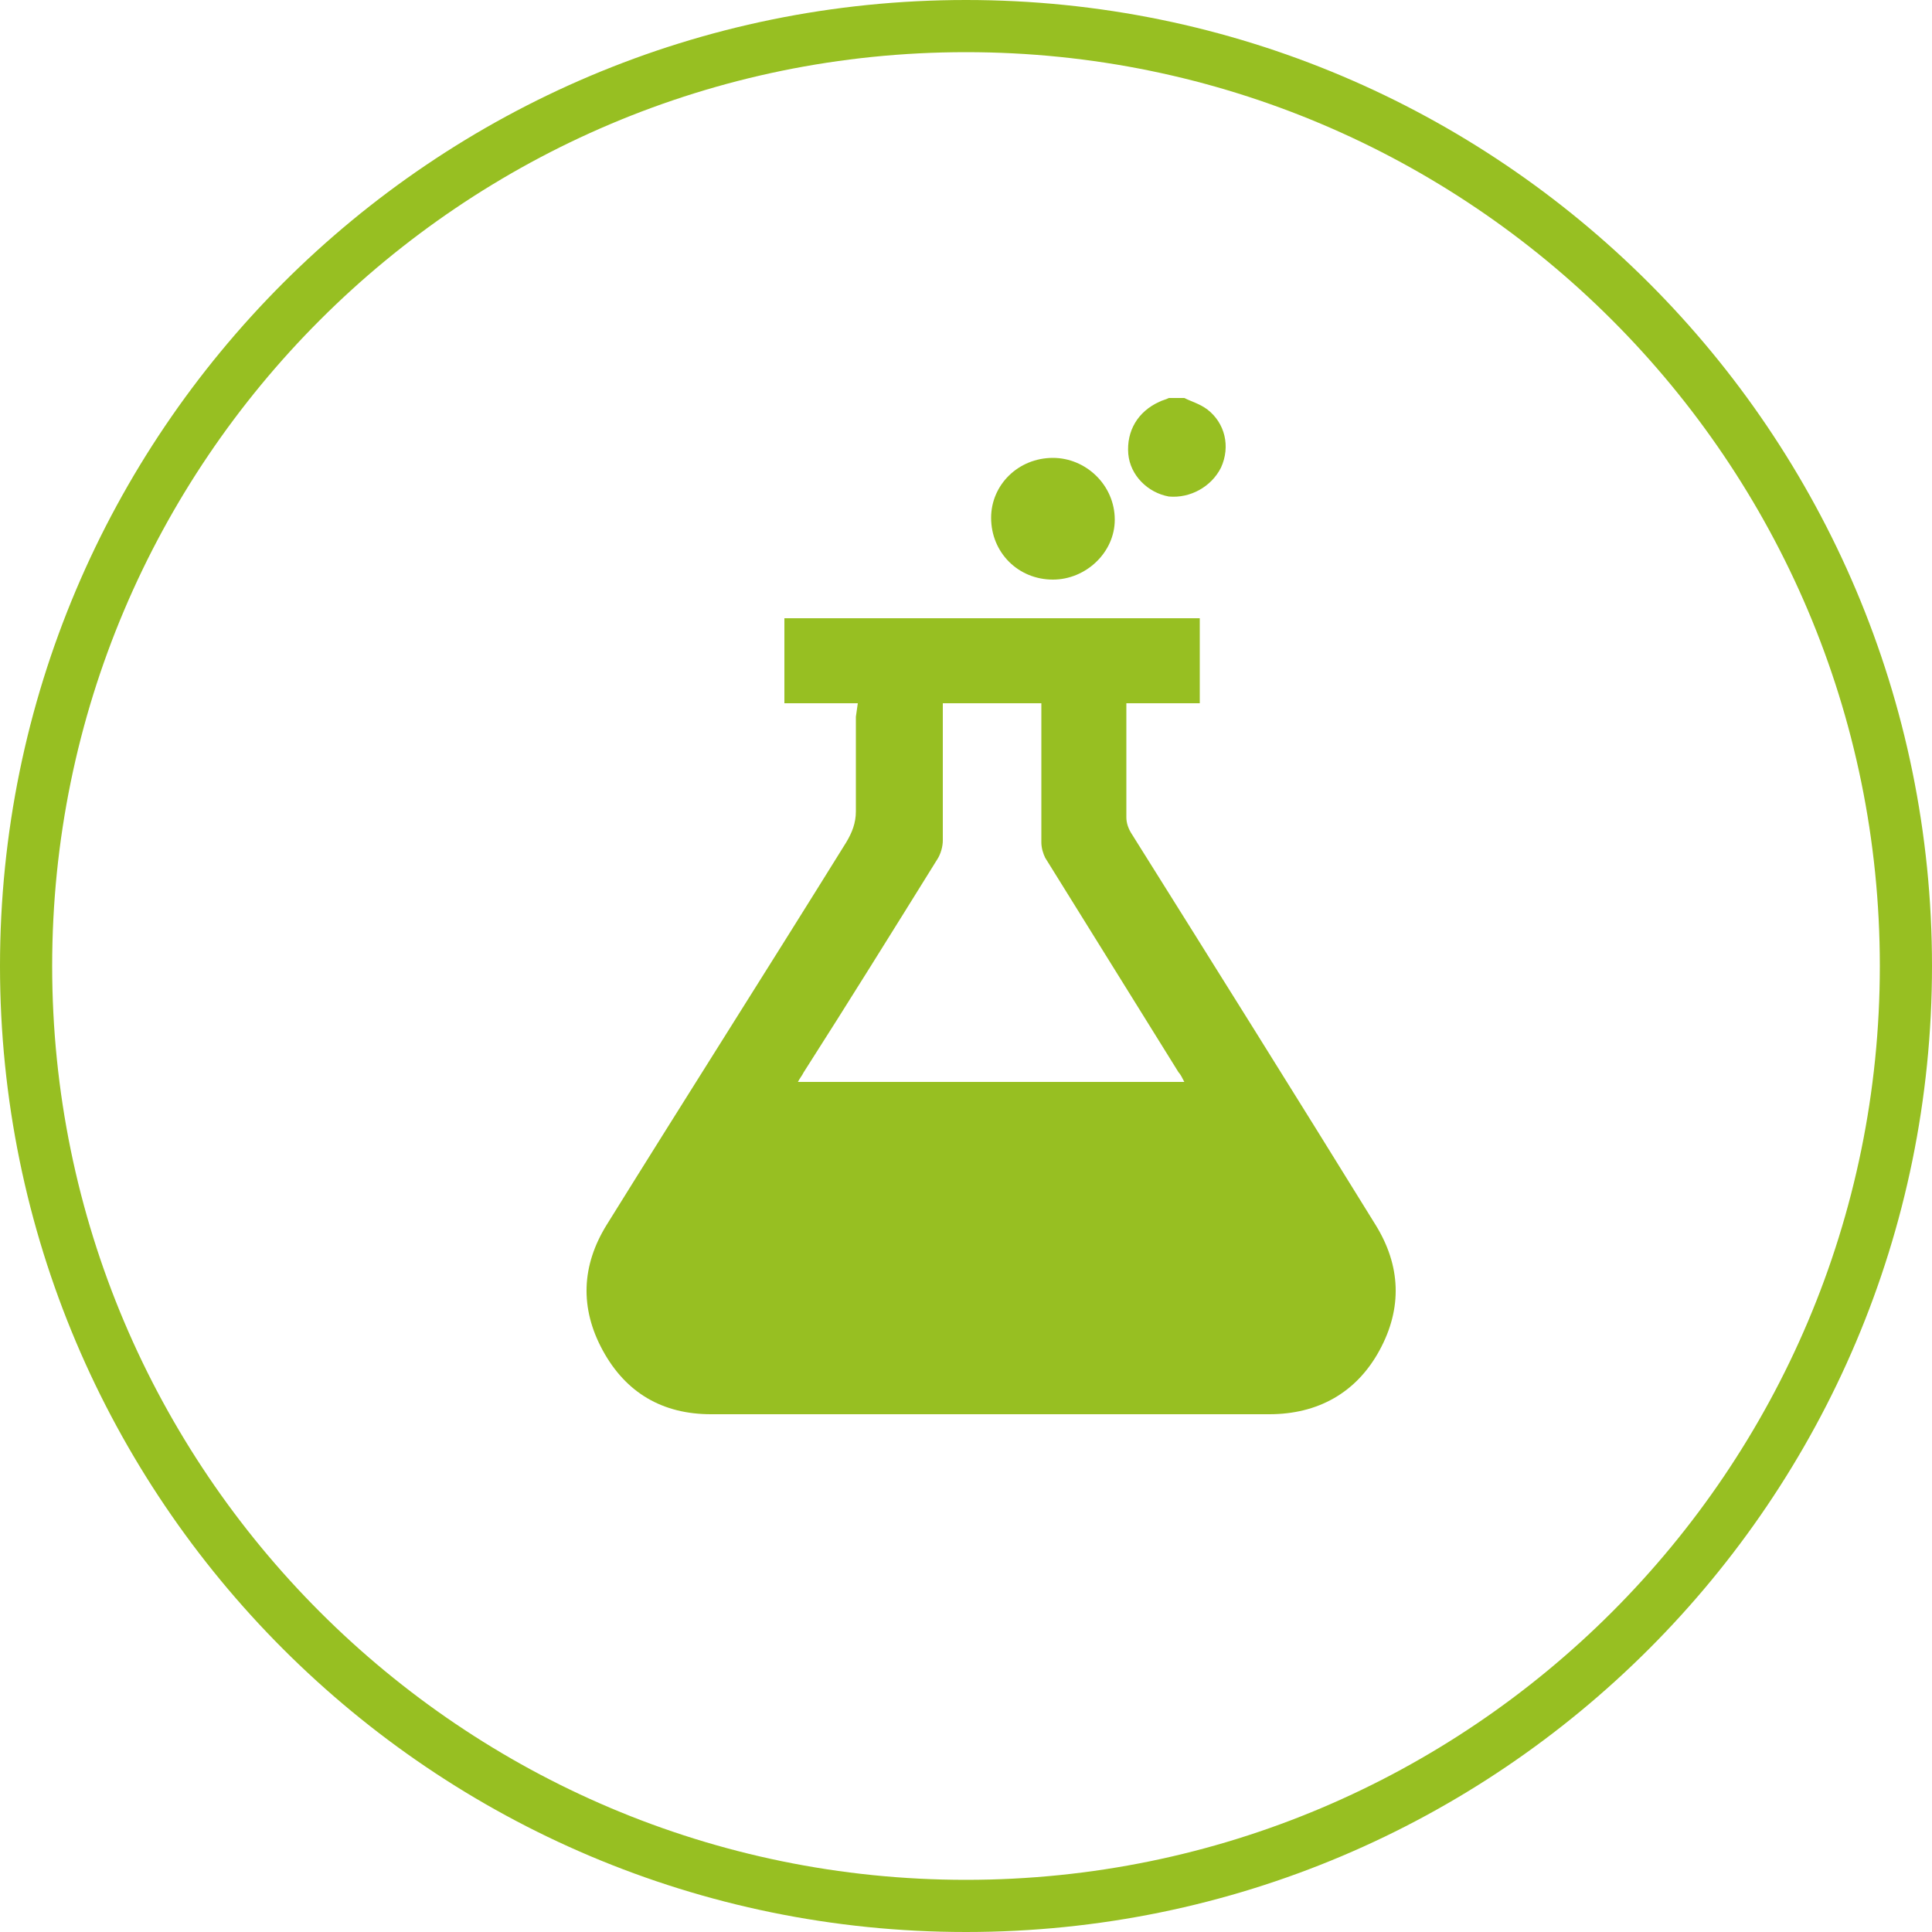
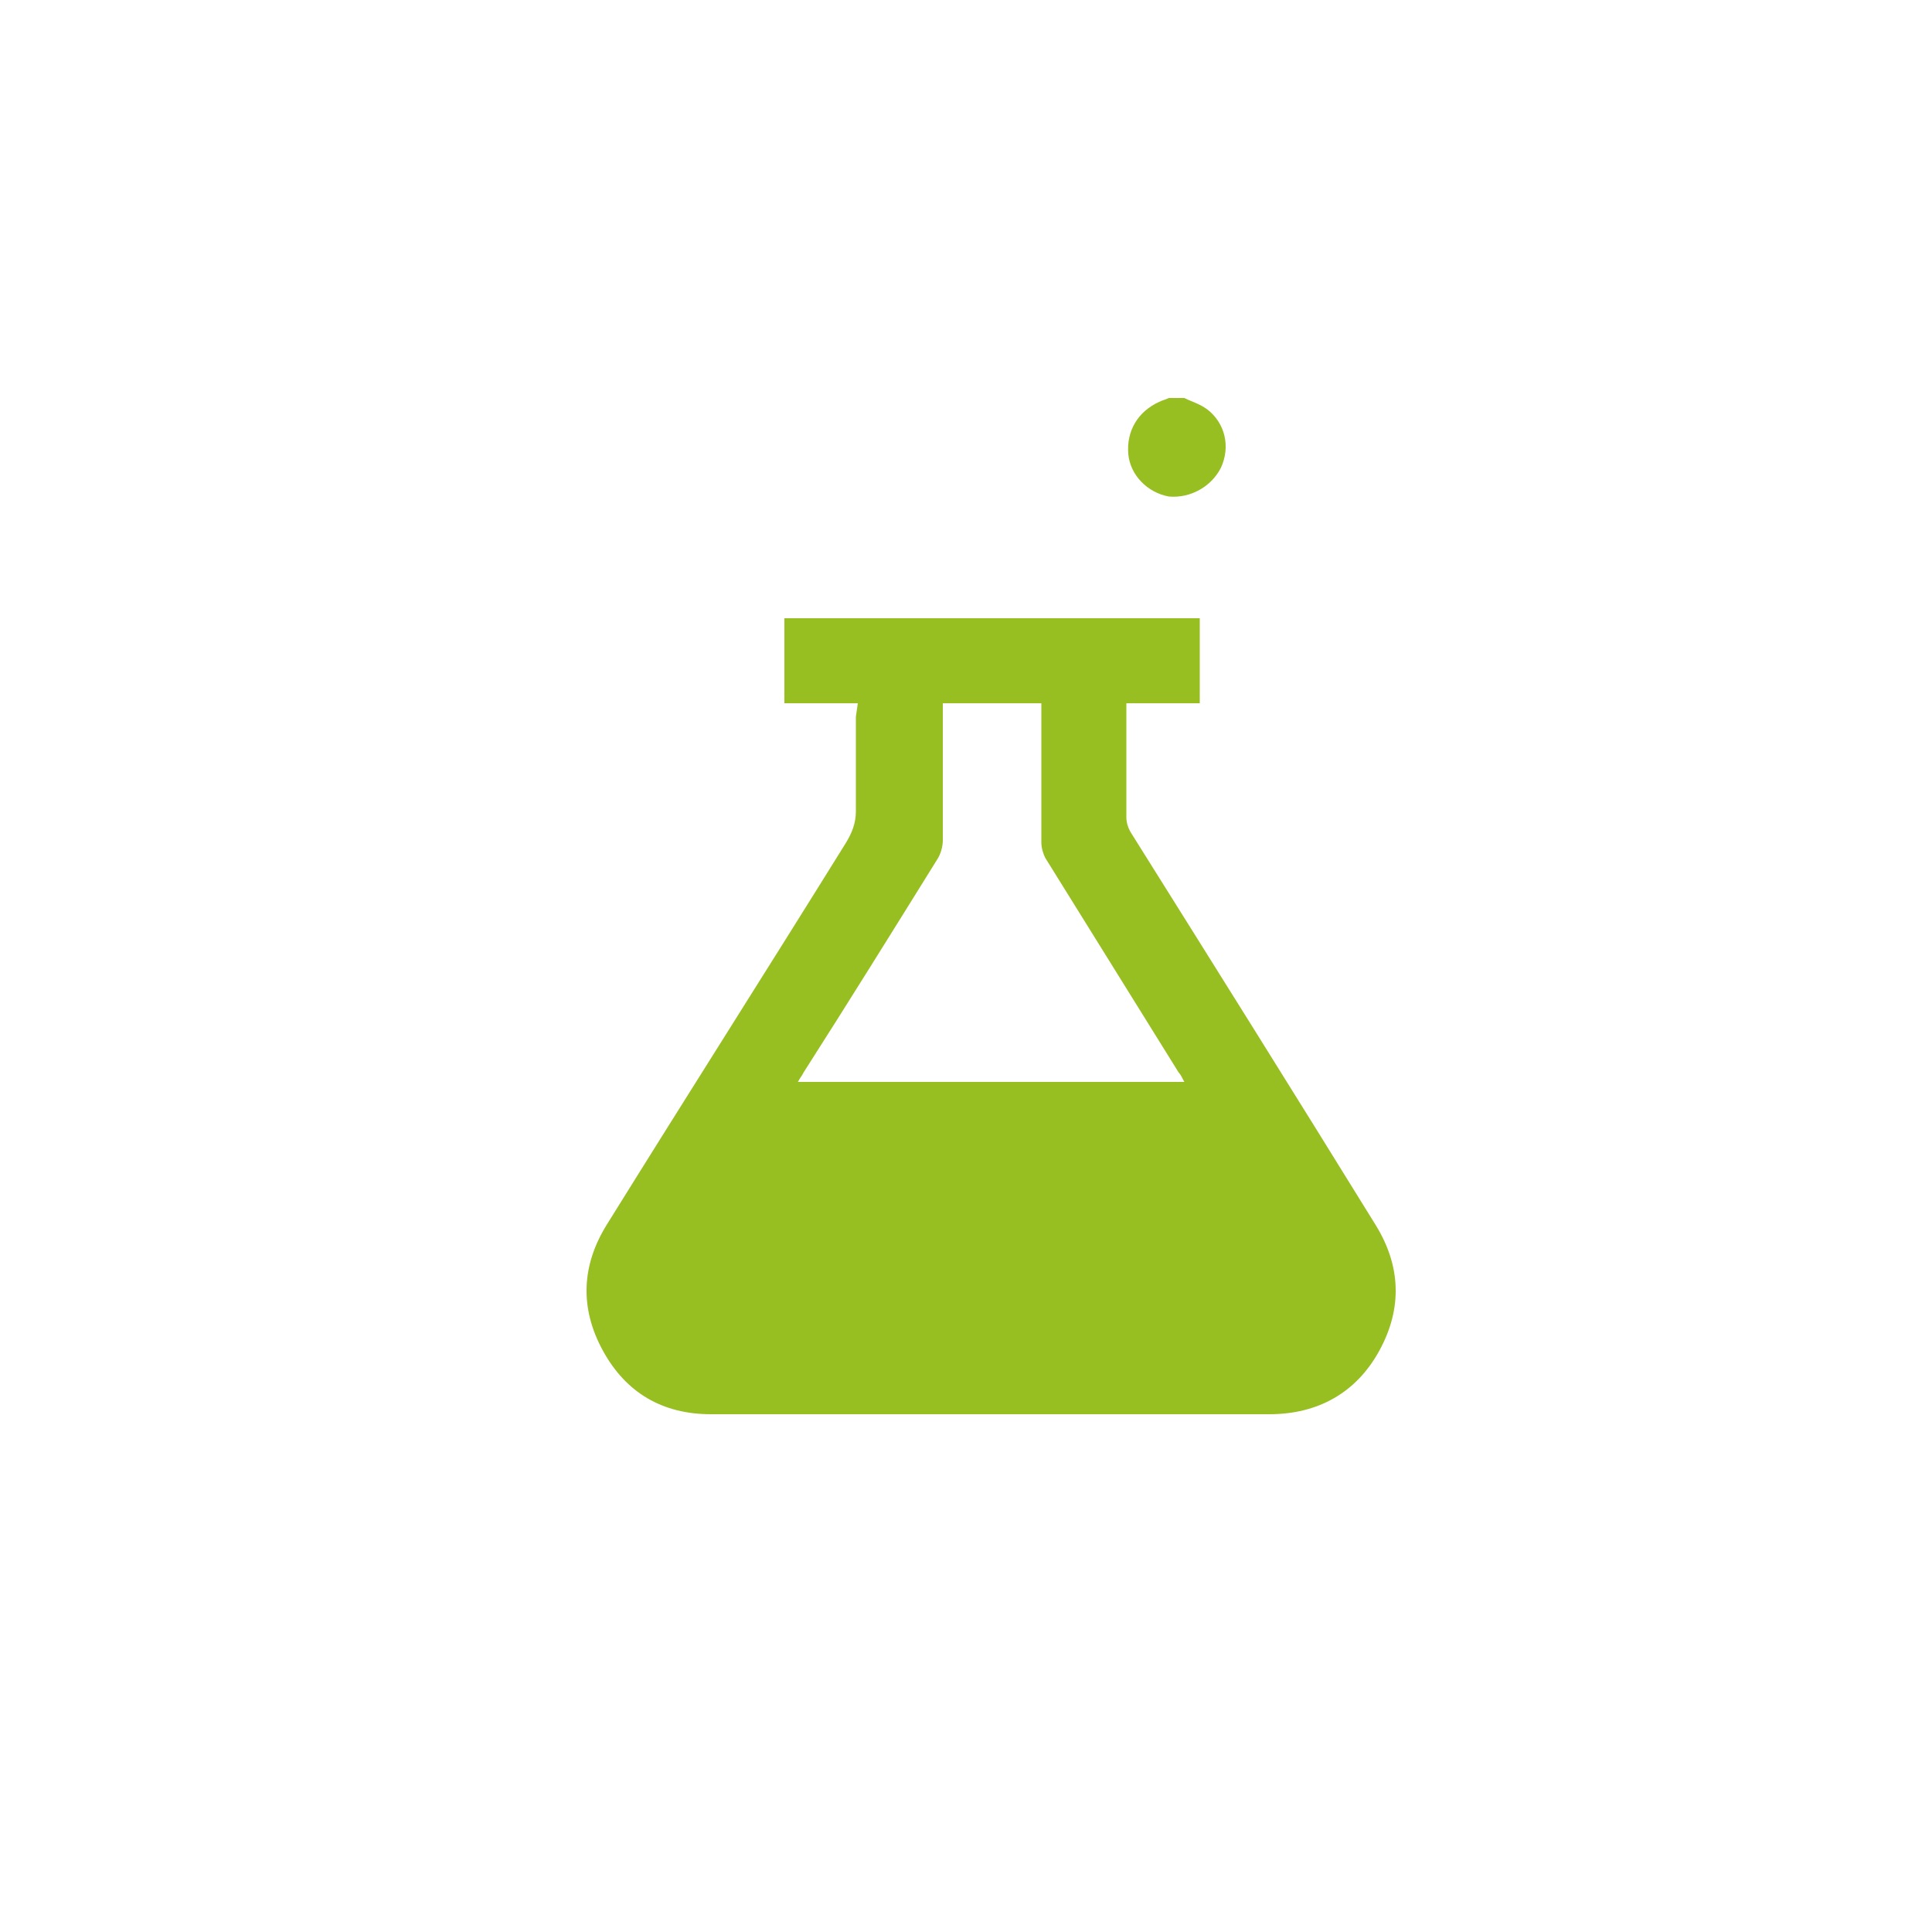
<svg xmlns="http://www.w3.org/2000/svg" version="1.1" id="Layer_1" x="0px" y="0px" viewBox="0 0 100 100" style="enable-background:new 0 0 100 100;" xml:space="preserve">
  <style type="text/css"> .st0{fill:#97BF22;} </style>
-   <path class="st0" d="M50,100C22.4,100,0,77.6,0,50S22.4,0,50,0s50,22.4,50,50S77.6,100,50,100z M50,2.7C23.9,2.7,2.7,23.9,2.7,50 S23.9,97.3,50,97.3S97.3,76.1,97.3,50S76.1,2.7,50,2.7z" />
  <g>
    <path class="st0" d="M61.3,20.6c0.4,0.2,0.8,0.3,1.2,0.6c0.9,0.7,1.2,1.9,0.7,3c-0.5,1-1.6,1.6-2.7,1.5c-1.1-0.2-2-1.1-2.1-2.2 c-0.1-1.2,0.5-2.2,1.6-2.7c0.2-0.1,0.3-0.1,0.5-0.2C60.7,20.6,61,20.6,61.3,20.6L61.3,20.6z" />
    <path class="st0" d="M44.4,36.4h-3.8V32h21.5v4.4h-3.8V37c0,1.8,0,3.5,0,5.3c0,0.3,0.1,0.6,0.3,0.9c4.2,6.7,8.4,13.4,12.6,20.2 c1.3,2.1,1.4,4.3,0.2,6.5s-3.2,3.3-5.7,3.3c-9.6,0-19.2,0-28.9,0c-2.5,0-4.4-1.1-5.6-3.3c-1.2-2.2-1.1-4.4,0.2-6.5 c4.1-6.6,8.3-13.2,12.4-19.8c0.3-0.5,0.5-1,0.5-1.6c0-1.6,0-3.2,0-4.9L44.4,36.4L44.4,36.4z M48.8,36.4c0,0.2,0,0.4,0,0.6 c0,2.2,0,4.3,0,6.5c0,0.3-0.1,0.7-0.3,1c-2.3,3.7-4.6,7.4-6.9,11c-0.1,0.2-0.2,0.3-0.3,0.5h20c-0.1-0.2-0.2-0.4-0.3-0.5 c-2.3-3.7-4.6-7.4-6.9-11.1c-0.1-0.2-0.2-0.5-0.2-0.8c0-2.2,0-4.4,0-6.6c0-0.2,0-0.4,0-0.6C53.9,36.4,48.8,36.4,48.8,36.4z" />
-     <path class="st0" d="M54.5,30c-1.8,0-3.2-1.4-3.2-3.2c0-1.7,1.4-3.1,3.2-3.1c1.7,0,3.2,1.4,3.2,3.2C57.7,28.6,56.2,30,54.5,30 L54.5,30z" />
  </g>
</svg>